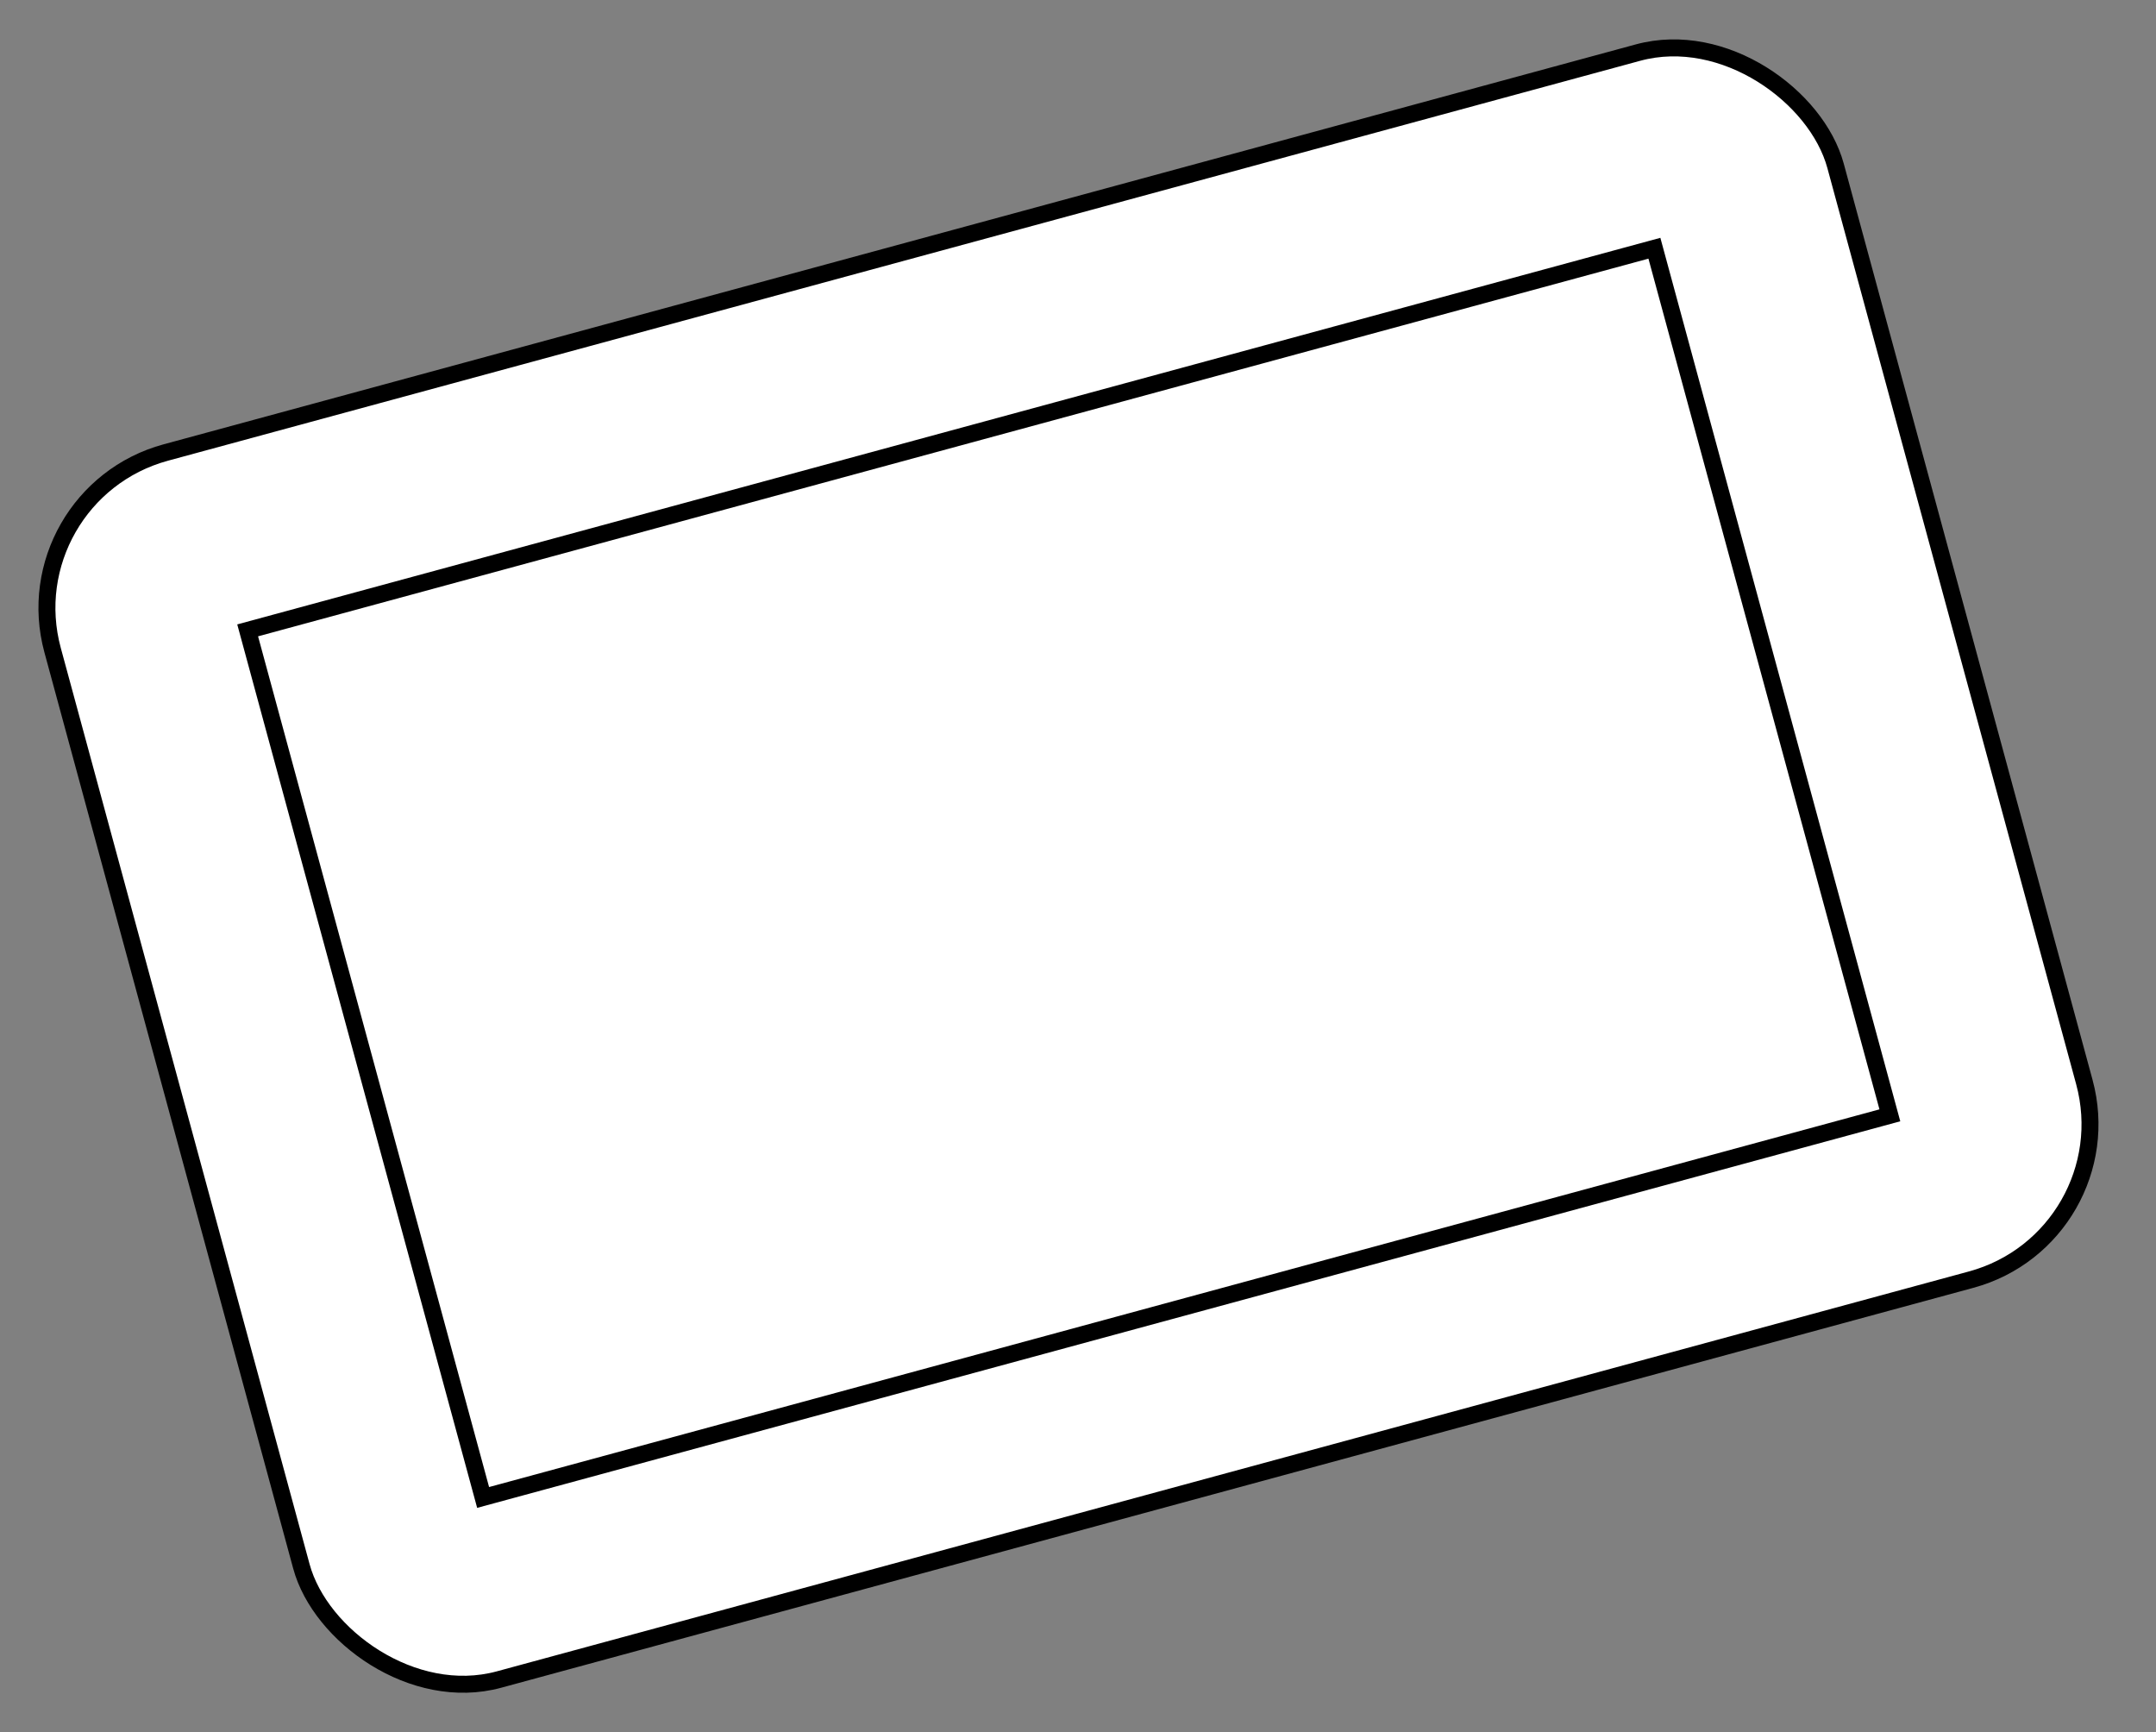
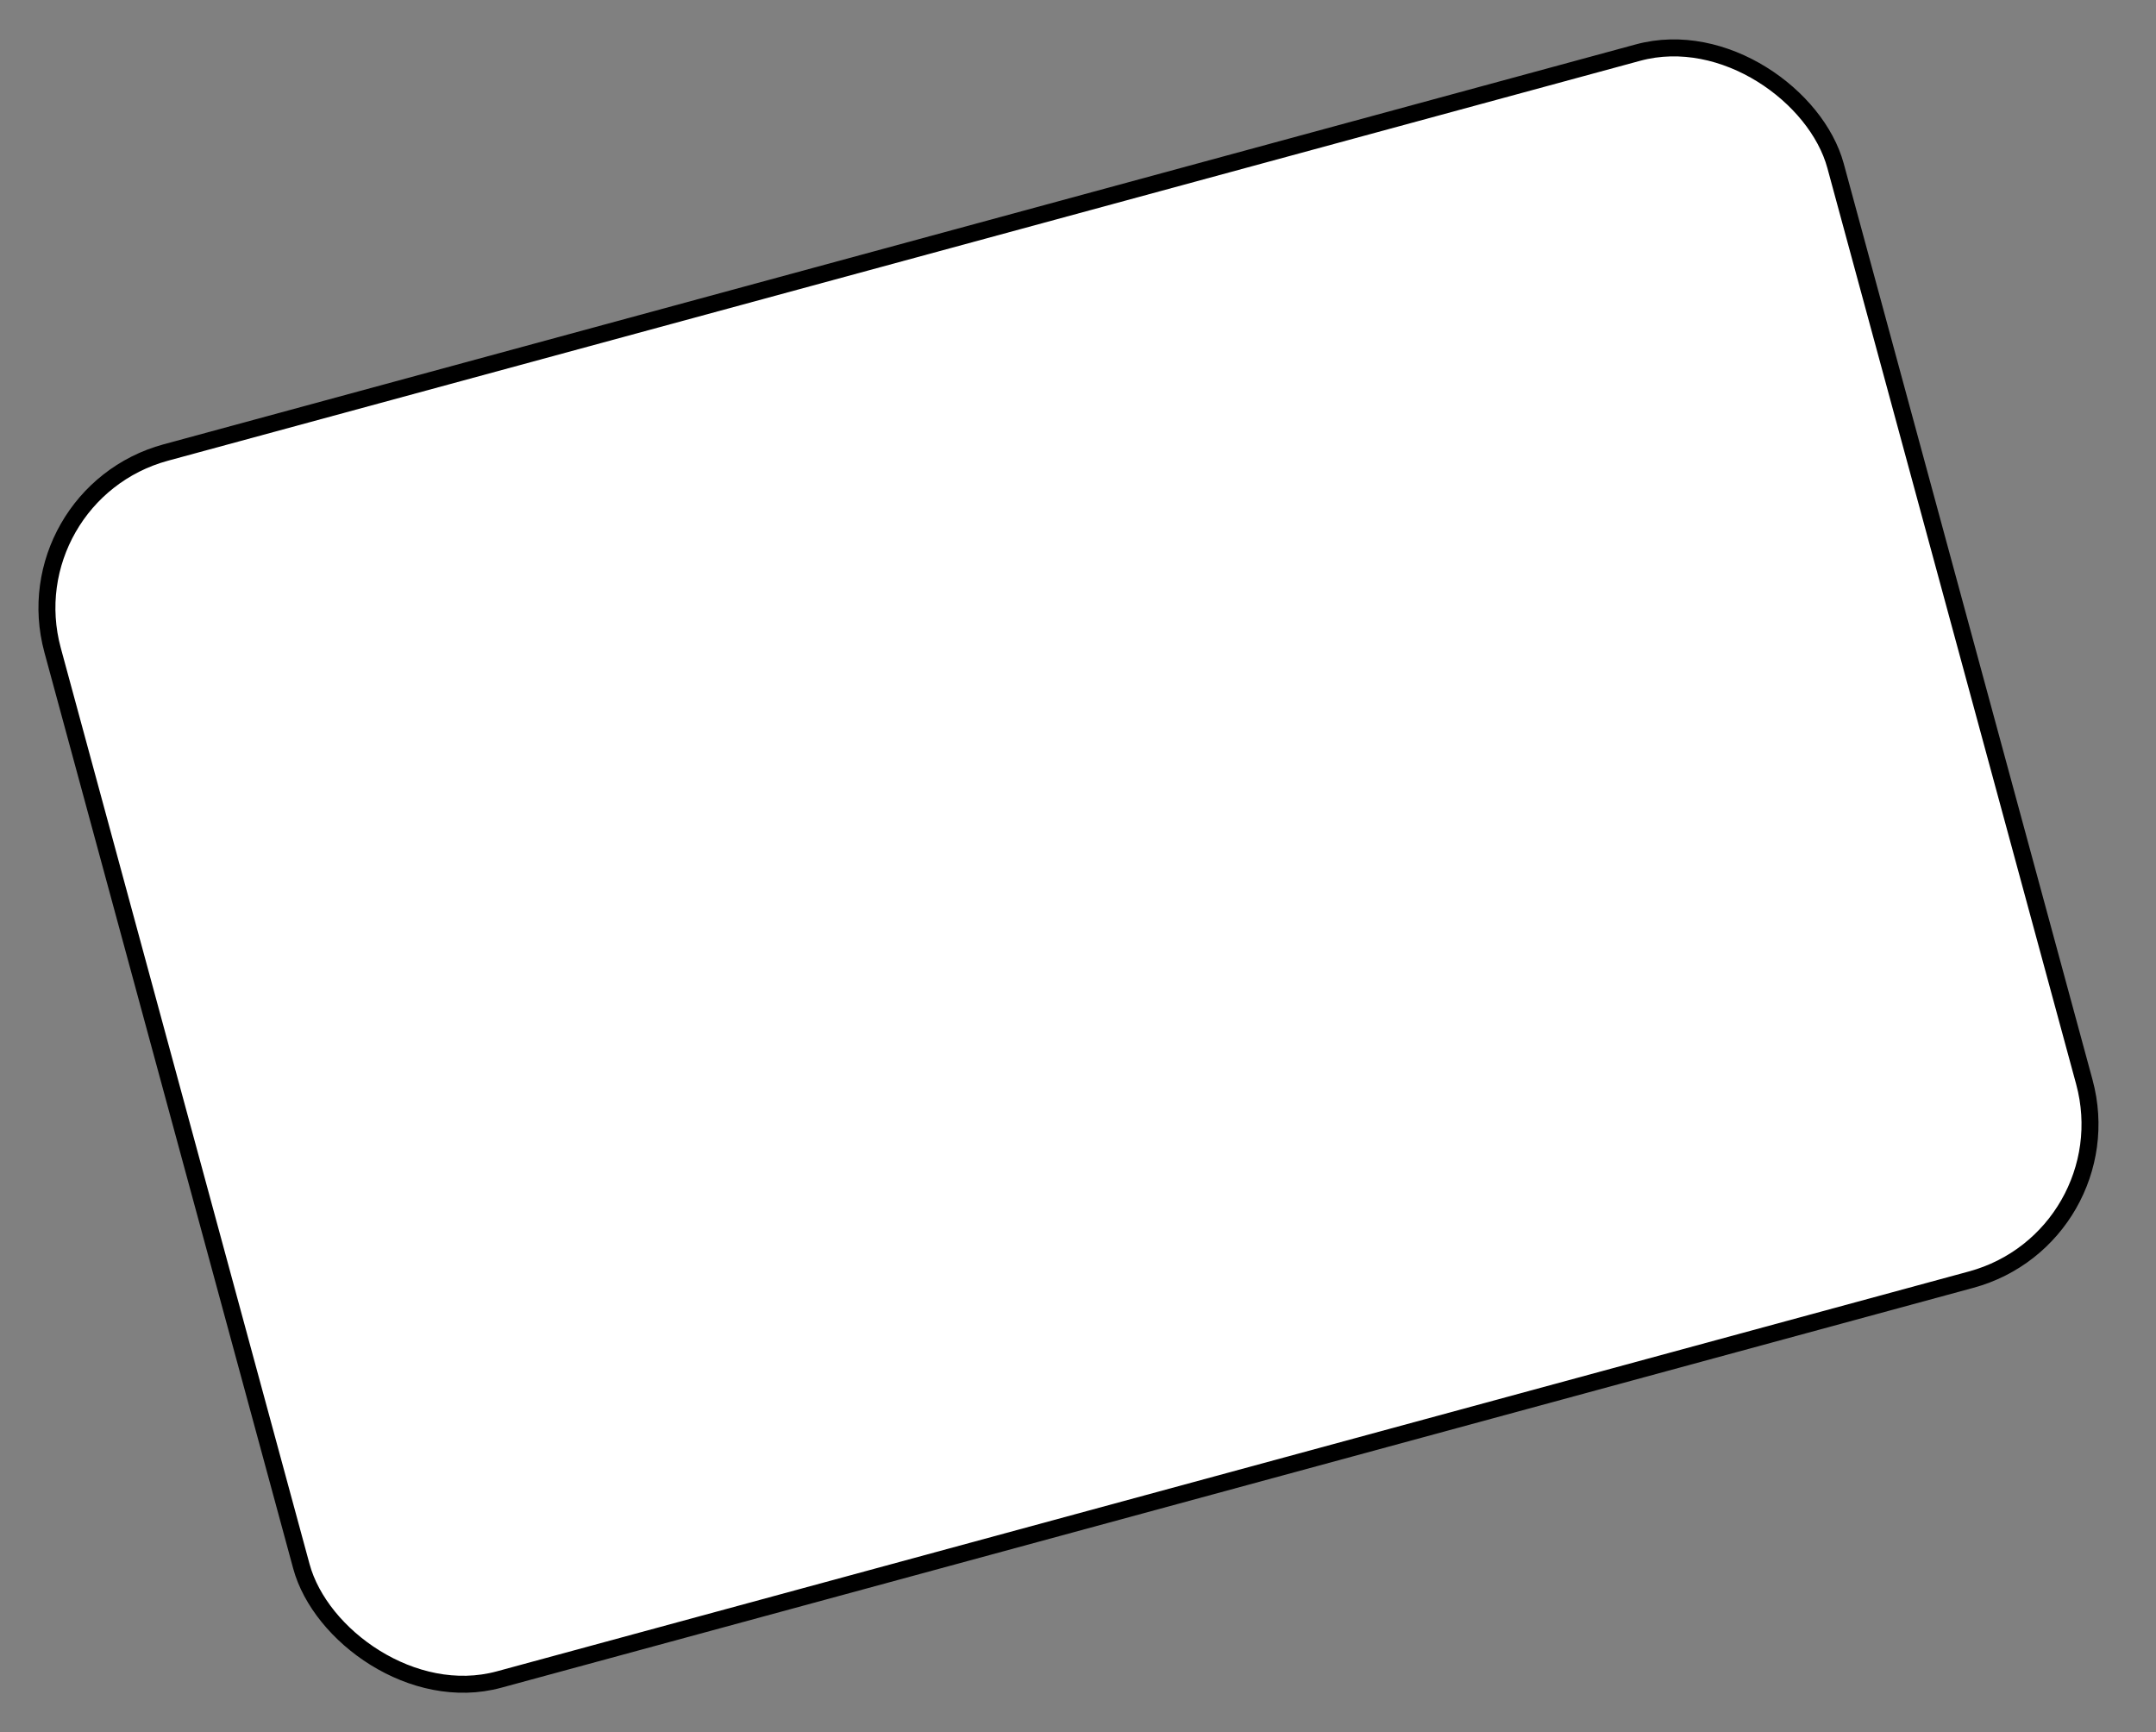
<svg xmlns="http://www.w3.org/2000/svg" width="61" height="49" viewBox="0 0 61 49" fill="none">
  <rect x="0" y="0" width="61" height="49" fill="#808080" stroke="none" />
  <rect x="0.294" y="13.995" width="52.273" height="35.968" rx="4.556" transform="rotate(-15.195 0.294 13.995)" fill="white" stroke="black" stroke-width="0.48" />
-   <rect x="7.007" y="17.832" width="41.243" height="25.417" transform="rotate(-15.195 7.007 17.832)" fill="white" stroke="black" stroke-width="0.48" />
</svg>